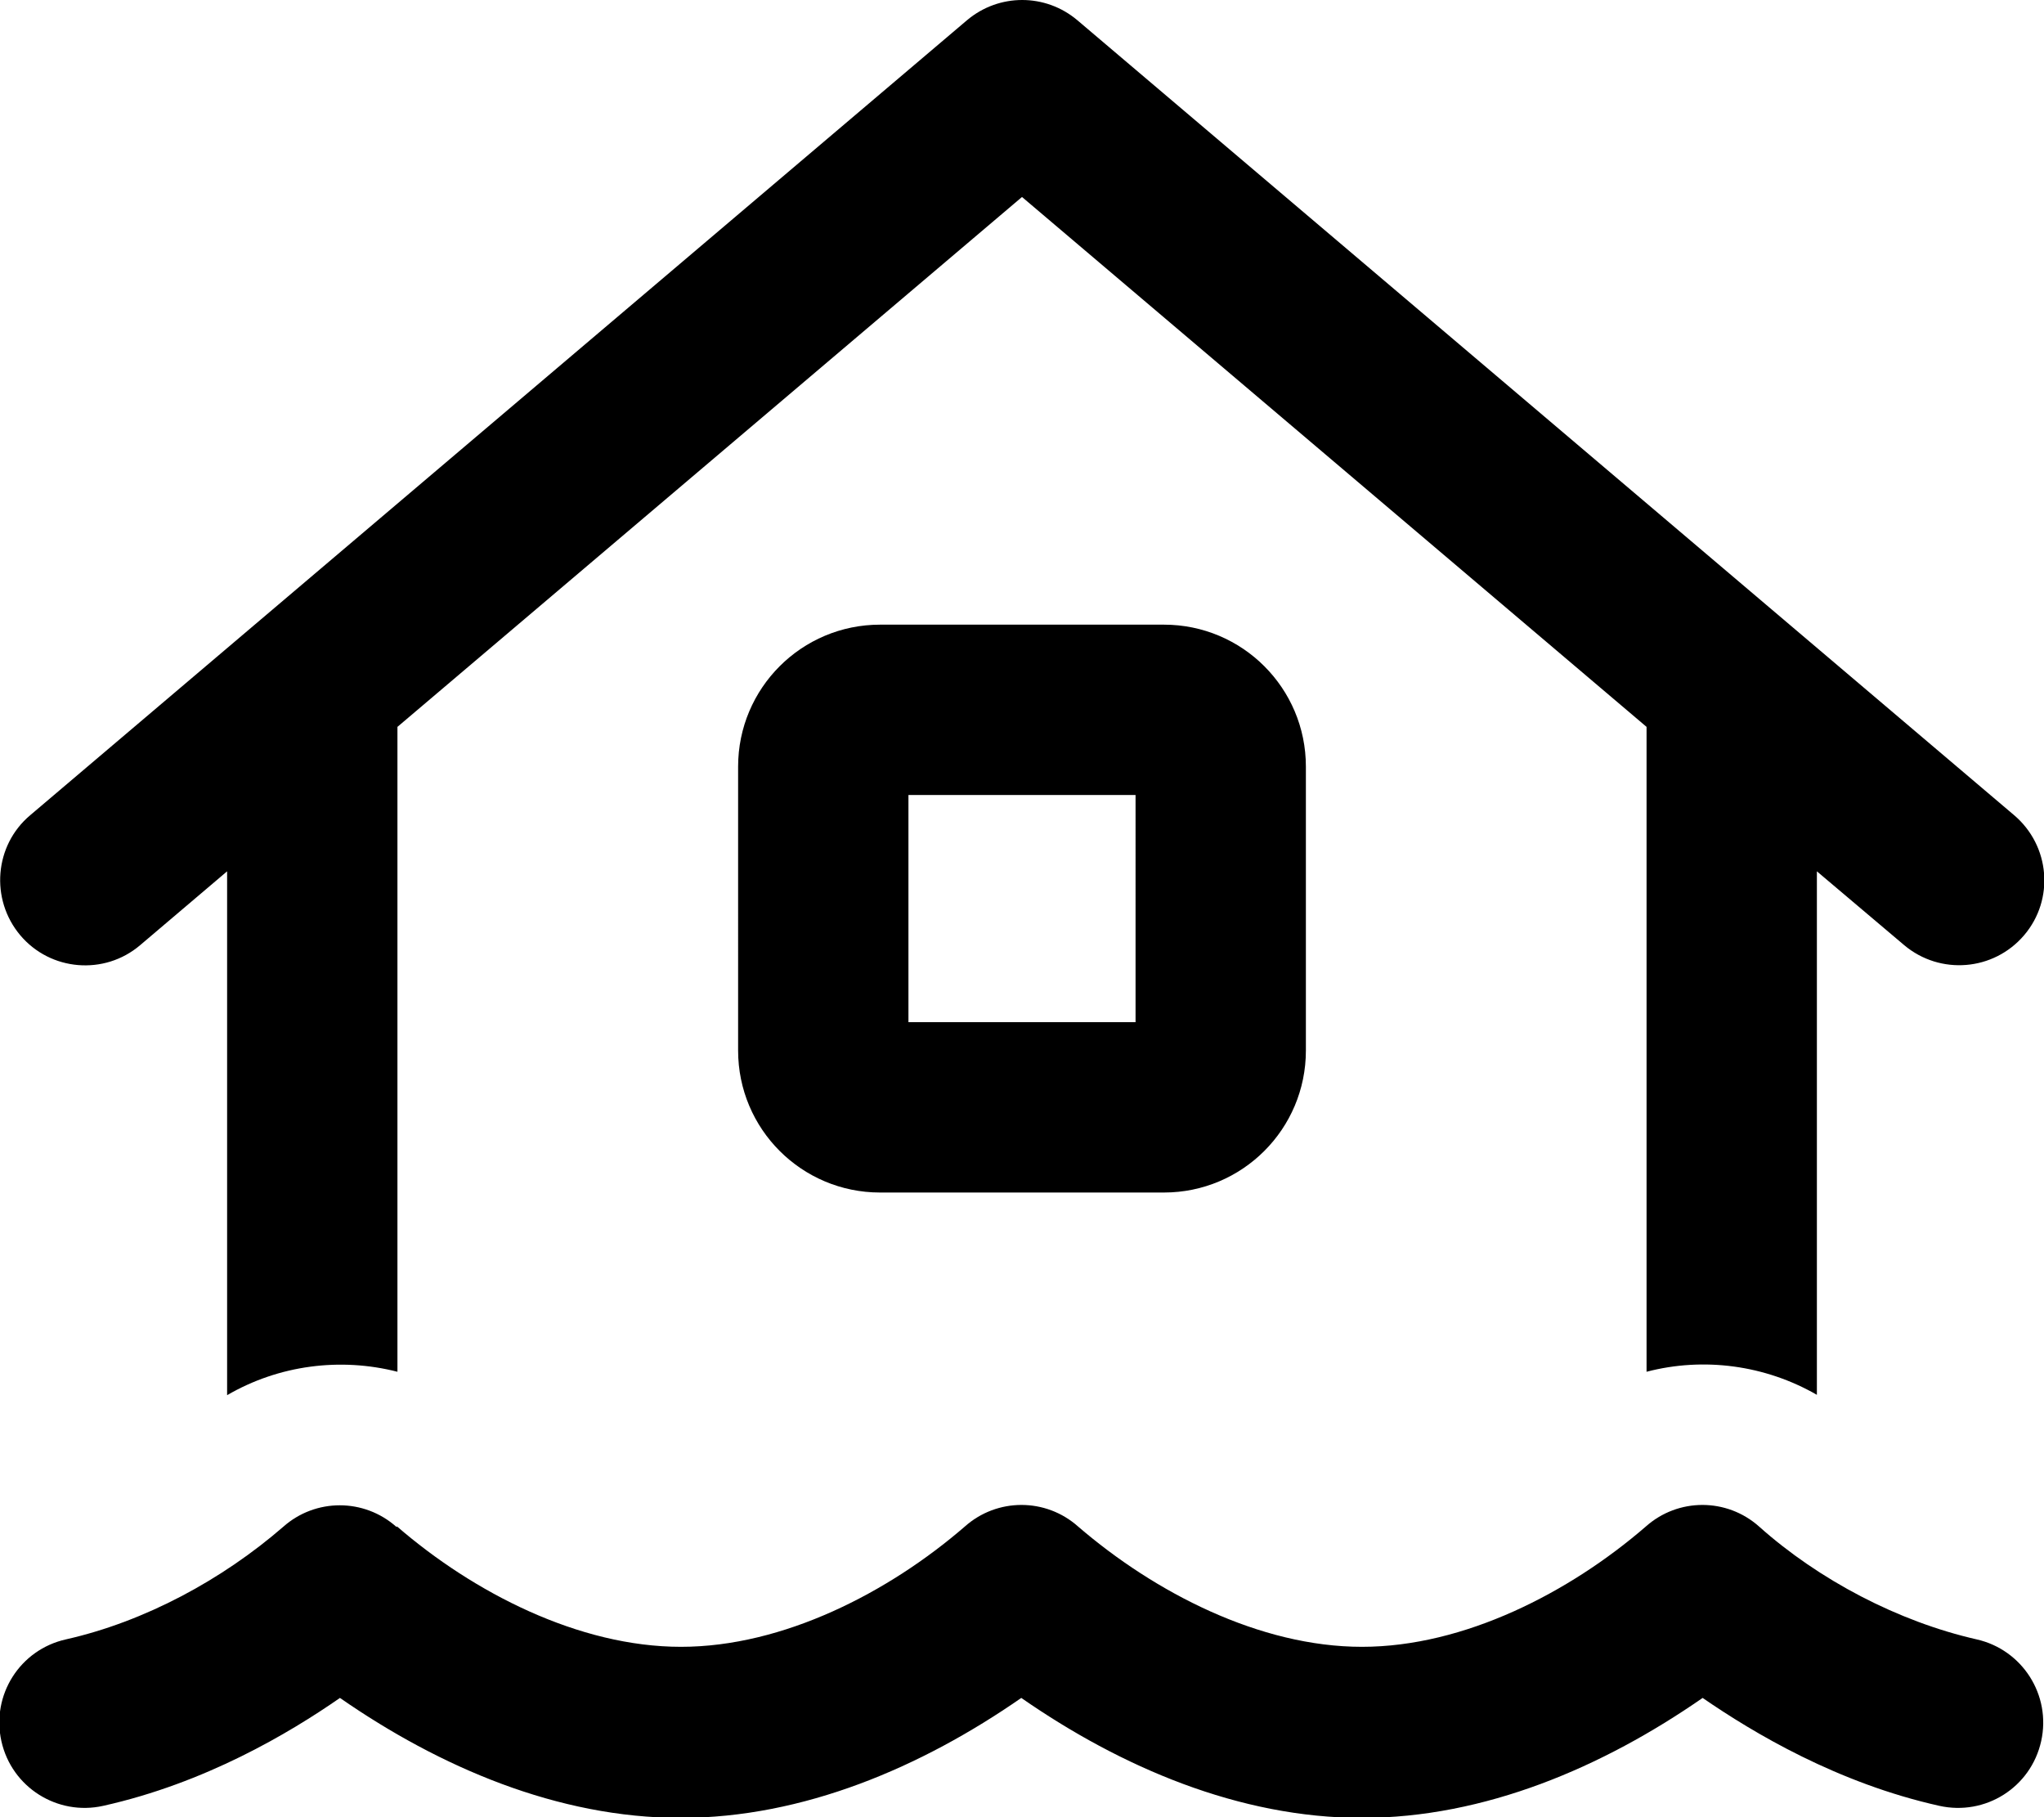
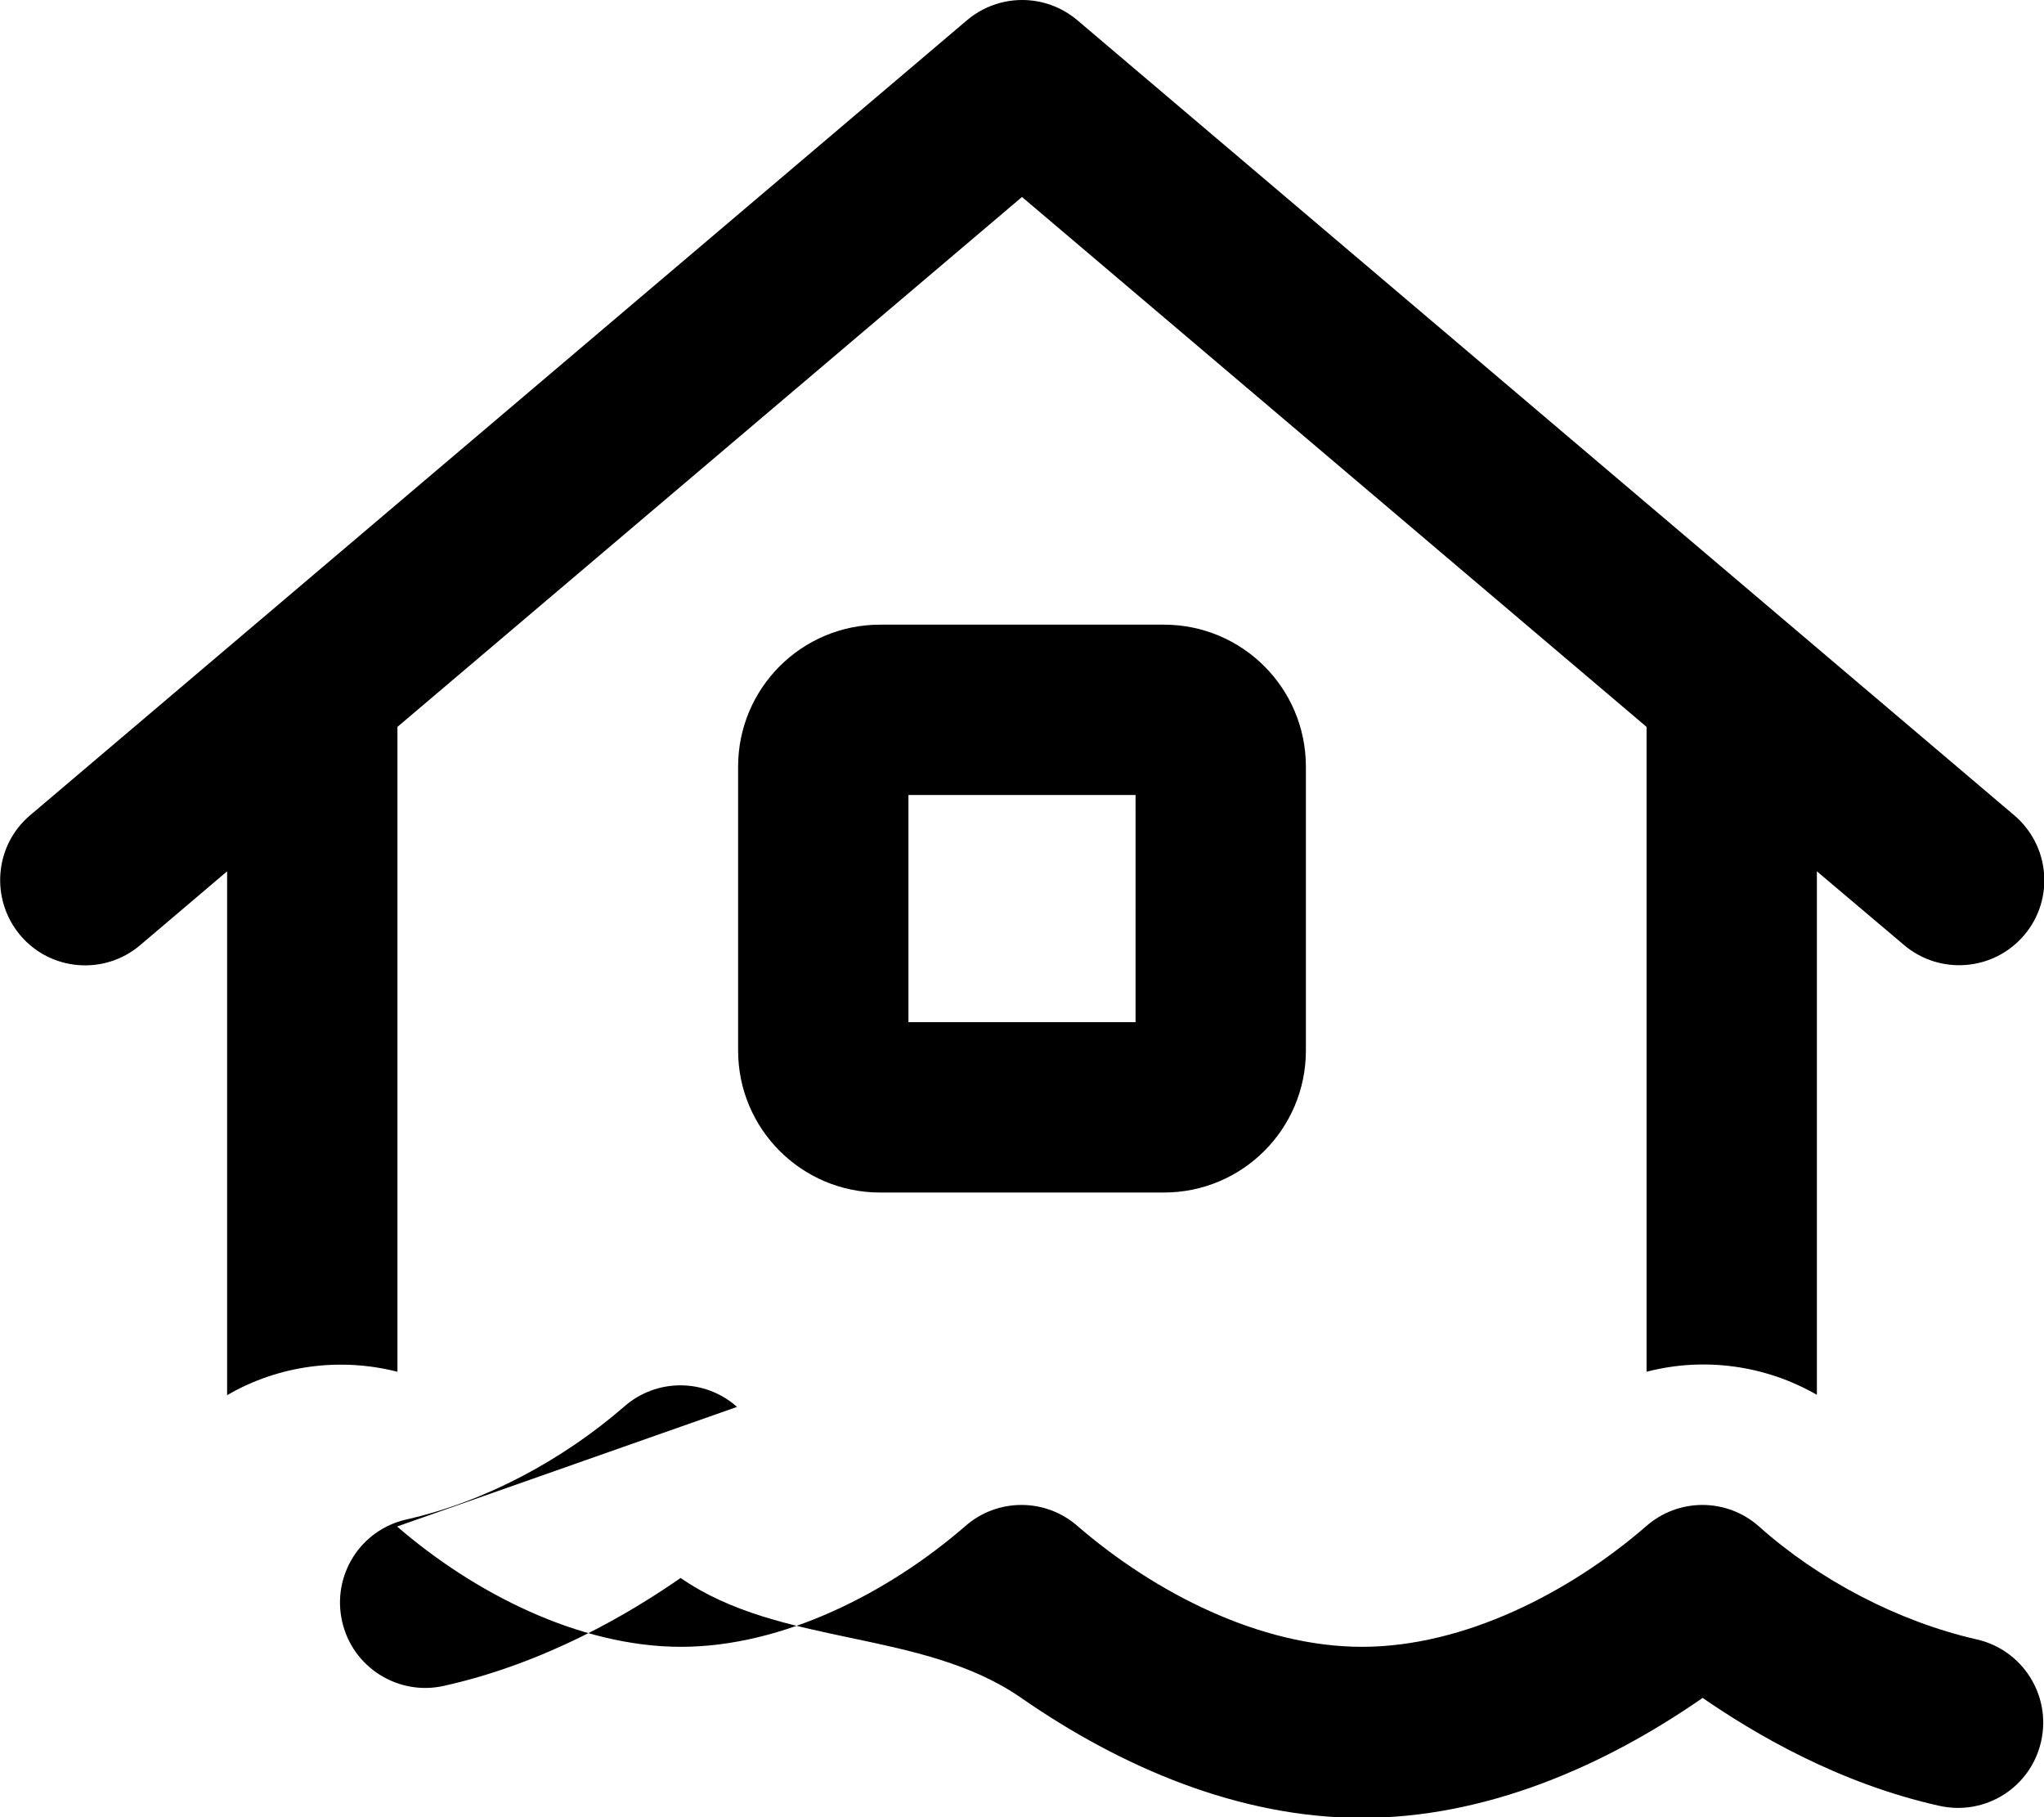
<svg xmlns="http://www.w3.org/2000/svg" viewBox="0 0 576 512">
-   <path d="M272.5 5.7c9-7.6 22.1-7.6 31.1 0l264 224c10.1 8.6 11.4 23.7 2.8 33.8s-23.7 11.3-33.8 2.8L512 245.5V393c-14.6-8.4-31.9-10.7-48-6.5V204.8L288 55.5 112 204.8V386.5c-16.1-4.1-33.4-1.9-48 6.6V245.5L39.5 266.3c-10.1 8.6-25.3 7.3-33.8-2.8s-7.3-25.3 2.8-33.8l264-224zM256 224v64h64V224H256zm-8-48h80c22.1 0 40 17.9 40 40v80c0 22.1-17.9 40-40 40H248c-22.1 0-40-17.9-40-40V216c0-22.1 17.9-40 40-40zM111.9 430.1c21.5 18.6 51.2 33.9 80 33.9s58.5-15.3 80-33.9c9.1-8.1 22.8-8.1 31.9 0c21.6 18.6 51.2 33.9 80 33.9s58.5-15.3 80-33.9c9.1-8.1 22.8-8.1 31.9 0c16.9 15.1 39.3 26.8 61.3 31.8c12.9 2.9 21.1 15.7 18.2 28.7s-15.7 21.1-28.7 18.2c-28.7-6.4-52.3-20.5-66.7-30.4c-28.1 19.5-61.4 33.8-96 33.8s-67.9-14.3-96-33.8c-28.1 19.5-61.4 33.8-96 33.8s-67.9-14.3-96-33.8c-14.4 10-38 24-66.7 30.4c-12.9 2.9-25.8-5.2-28.7-18.2s5.2-25.8 18.2-28.7c22.2-5 44-16.8 61.2-31.7c9.1-8.1 22.8-8.1 31.9 0z" />
+   <path d="M272.5 5.7c9-7.6 22.1-7.6 31.1 0l264 224c10.1 8.6 11.4 23.7 2.8 33.8s-23.7 11.3-33.8 2.8L512 245.5V393c-14.6-8.4-31.9-10.7-48-6.5V204.8L288 55.5 112 204.8V386.5c-16.1-4.1-33.4-1.9-48 6.6V245.5L39.5 266.3c-10.1 8.6-25.3 7.3-33.8-2.8s-7.3-25.3 2.8-33.8l264-224zM256 224v64h64V224H256zm-8-48h80c22.1 0 40 17.9 40 40v80c0 22.1-17.9 40-40 40H248c-22.1 0-40-17.9-40-40V216c0-22.1 17.9-40 40-40zM111.9 430.1c21.5 18.6 51.2 33.9 80 33.9s58.5-15.3 80-33.9c9.1-8.1 22.8-8.1 31.9 0c21.6 18.6 51.2 33.9 80 33.9s58.5-15.3 80-33.9c9.1-8.1 22.8-8.1 31.9 0c16.9 15.1 39.3 26.8 61.3 31.8c12.9 2.9 21.1 15.7 18.2 28.7s-15.7 21.1-28.7 18.2c-28.7-6.4-52.3-20.5-66.7-30.4c-28.1 19.5-61.4 33.8-96 33.8s-67.9-14.3-96-33.8s-67.9-14.3-96-33.8c-14.4 10-38 24-66.7 30.4c-12.9 2.9-25.8-5.2-28.7-18.2s5.2-25.8 18.2-28.7c22.2-5 44-16.8 61.2-31.7c9.1-8.1 22.8-8.1 31.9 0z" />
</svg>